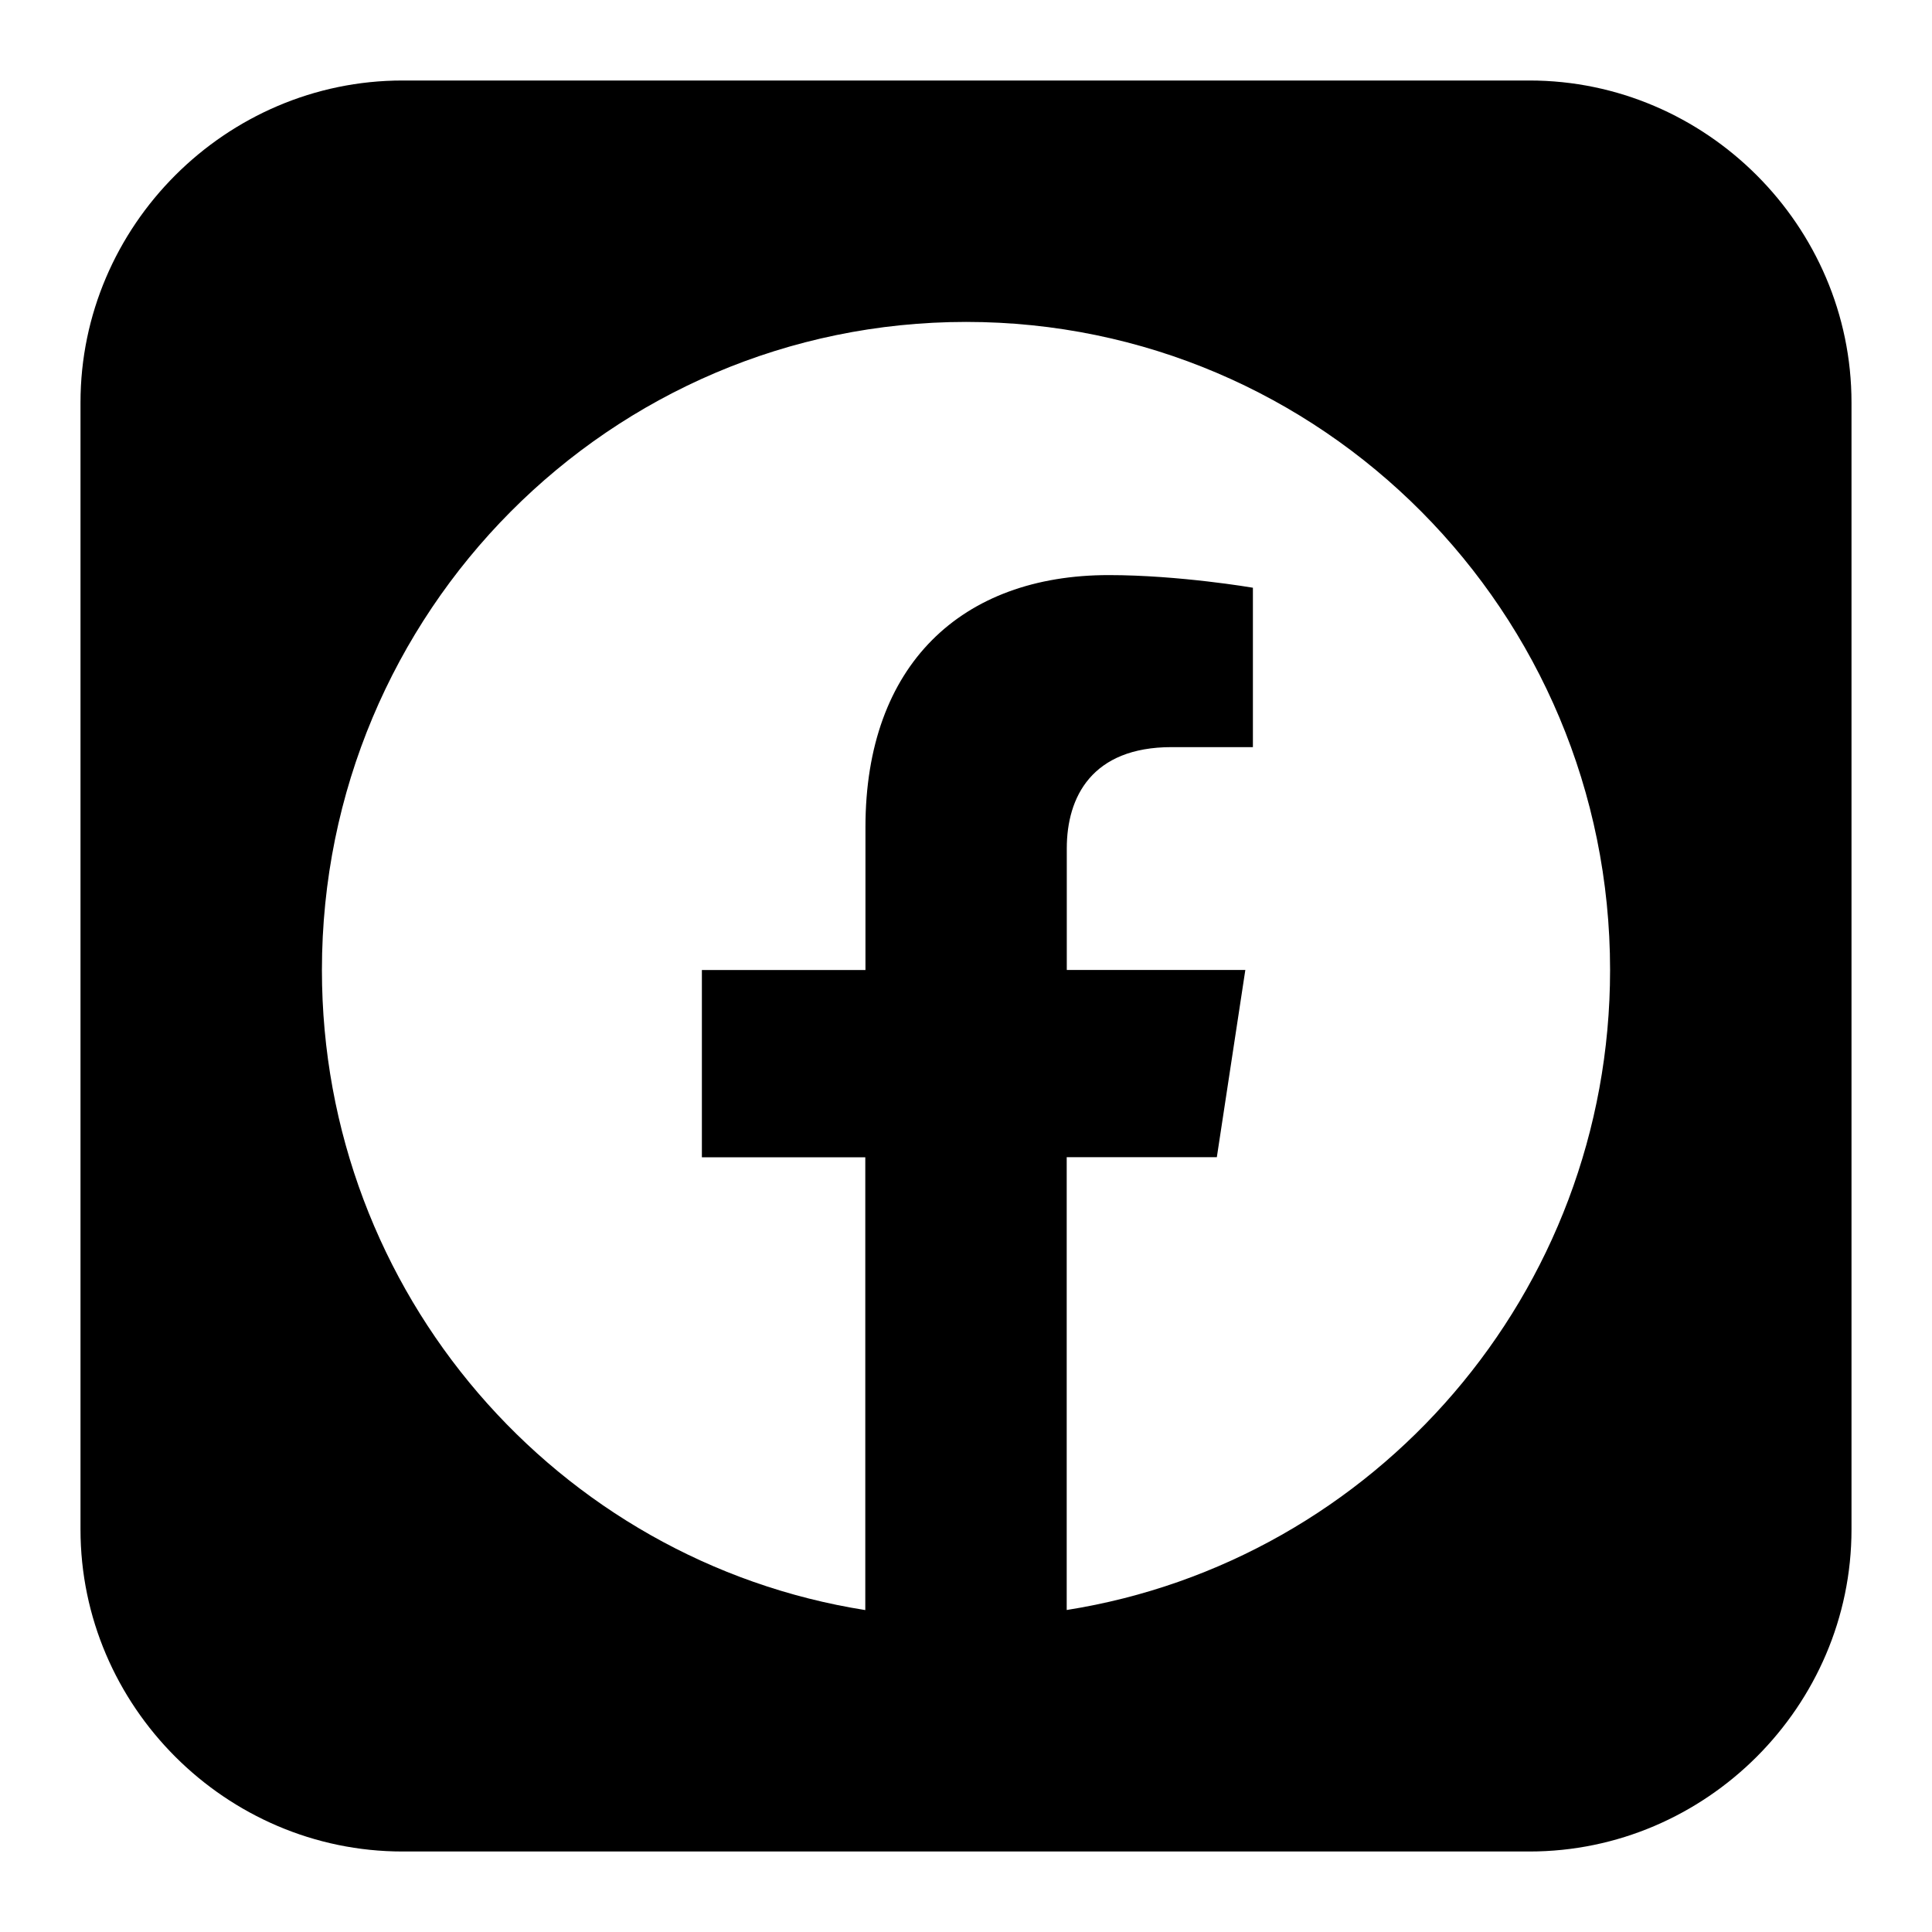
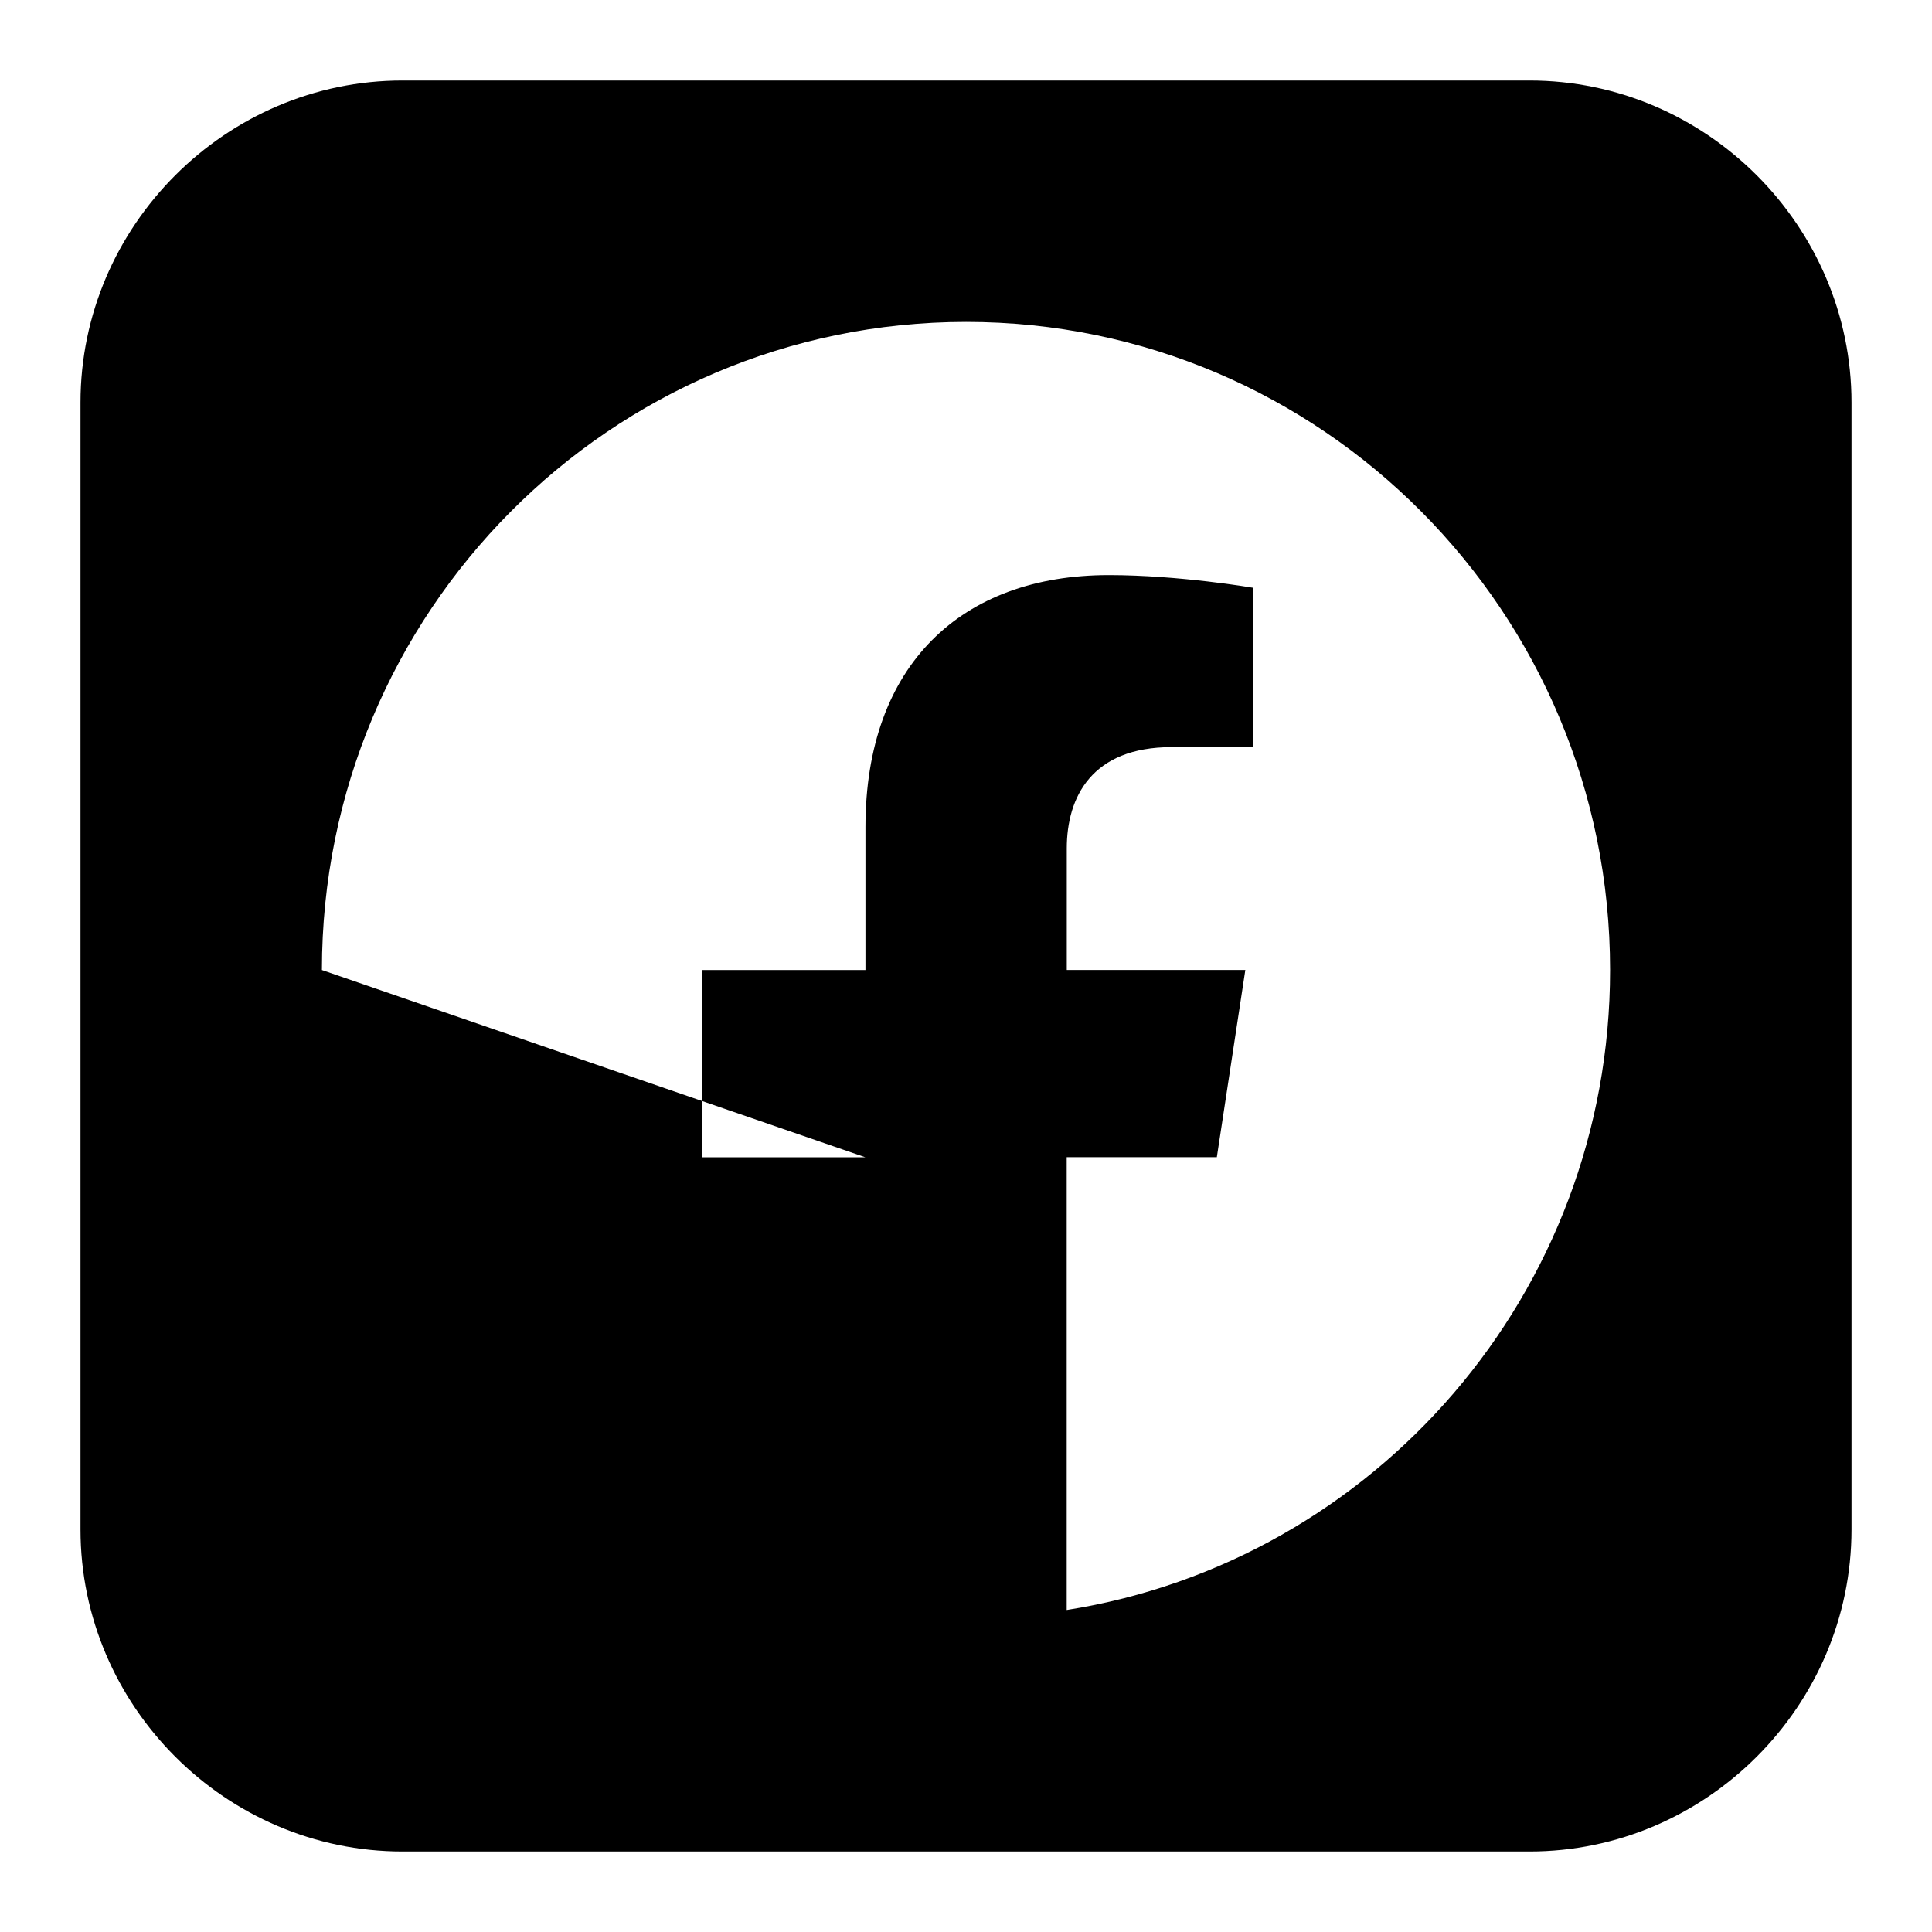
<svg xmlns="http://www.w3.org/2000/svg" width="100%" height="100%" viewBox="0 0 24 24" version="1.1" xml:space="preserve" style="fill-rule:evenodd;clip-rule:evenodd;stroke-linejoin:round;stroke-miterlimit:2;">
-   <path d="M5,1L19,1C21.194,1 23,2.806 23,5L23,19C23,21.194 21.194,23 19,23L5,23C2.806,23 1,21.194 1,19L1,5C1,2.806 2.806,1 5,1ZM20.001,12.049C20.001,7.603 16.419,3.999 12.001,3.999C7.581,4 3.999,7.603 3.999,12.05C3.999,16.067 6.925,19.397 10.749,20.001L10.749,14.376L8.719,14.376L8.719,12.05L10.751,12.05L10.751,10.275C10.751,8.258 11.946,7.144 13.773,7.144C14.649,7.144 15.564,7.301 15.564,7.301L15.564,9.281L14.555,9.281C13.562,9.281 13.252,9.902 13.252,10.539L13.252,12.049L15.47,12.049L15.116,14.375L13.251,14.375L13.251,20C17.075,19.396 20.001,16.066 20.001,12.049Z" />
+   <path d="M5,1L19,1C21.194,1 23,2.806 23,5L23,19C23,21.194 21.194,23 19,23L5,23C2.806,23 1,21.194 1,19L1,5C1,2.806 2.806,1 5,1ZM20.001,12.049C20.001,7.603 16.419,3.999 12.001,3.999C7.581,4 3.999,7.603 3.999,12.05L10.749,14.376L8.719,14.376L8.719,12.05L10.751,12.05L10.751,10.275C10.751,8.258 11.946,7.144 13.773,7.144C14.649,7.144 15.564,7.301 15.564,7.301L15.564,9.281L14.555,9.281C13.562,9.281 13.252,9.902 13.252,10.539L13.252,12.049L15.47,12.049L15.116,14.375L13.251,14.375L13.251,20C17.075,19.396 20.001,16.066 20.001,12.049Z" />
</svg>